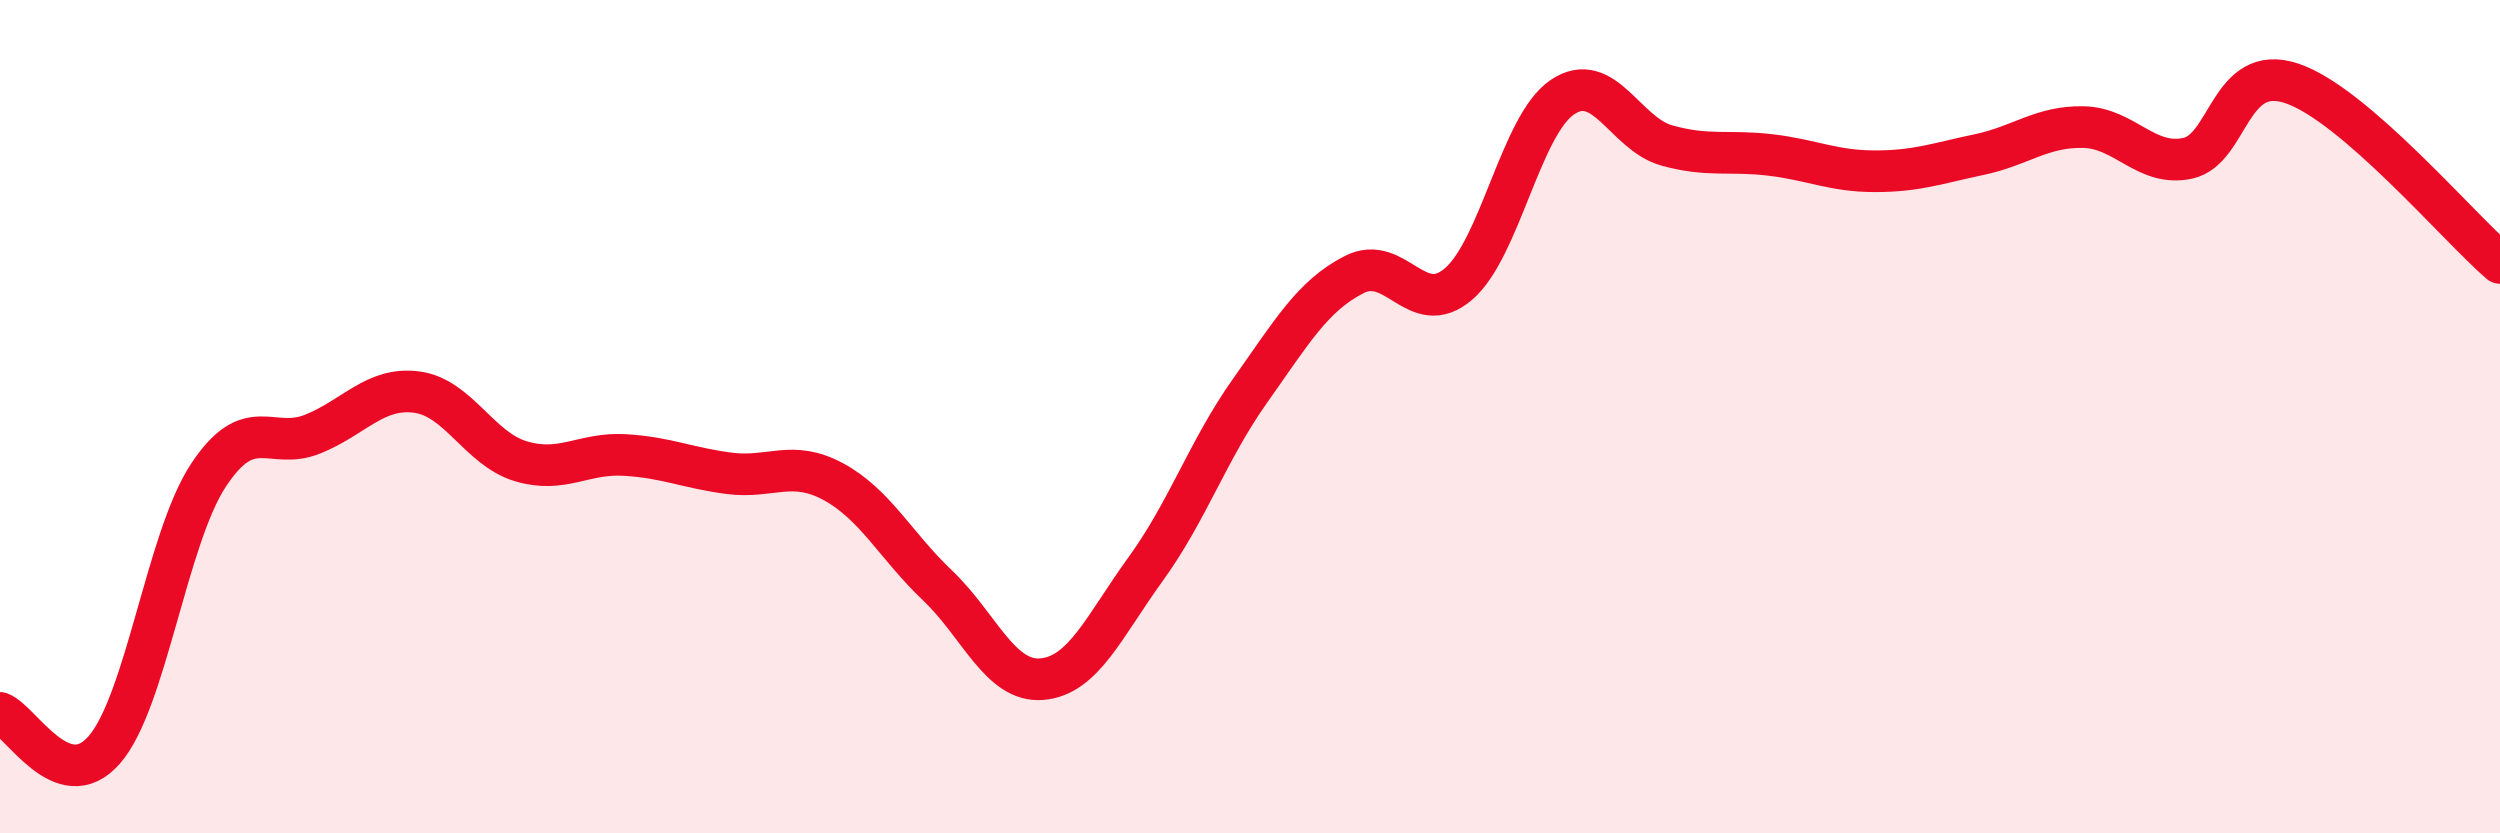
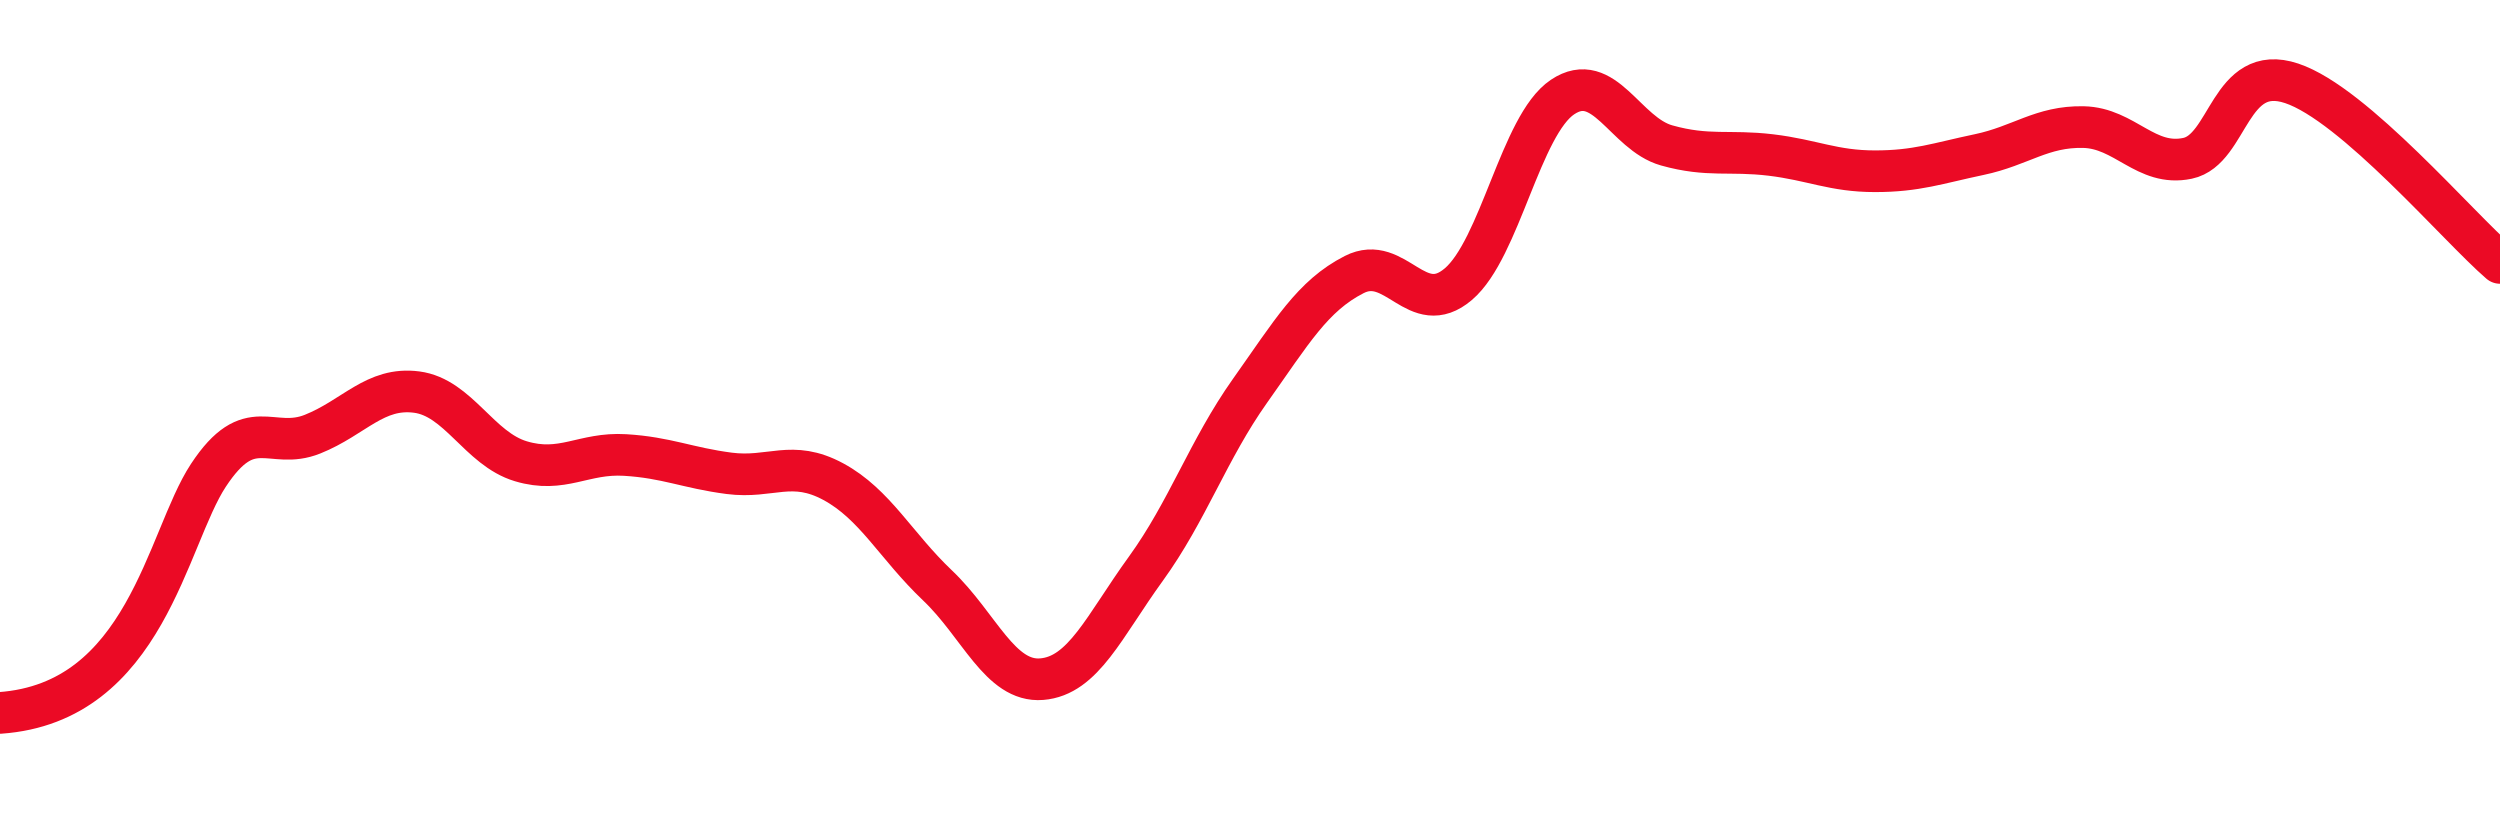
<svg xmlns="http://www.w3.org/2000/svg" width="60" height="20" viewBox="0 0 60 20">
-   <path d="M 0,17.11 C 0.5,17.29 1.5,19.14 2.5,18 C 3.5,16.86 4,12.93 5,11.41 C 6,9.89 6.5,10.82 7.5,10.42 C 8.5,10.02 9,9.28 10,9.41 C 11,9.54 11.5,10.77 12.5,11.07 C 13.5,11.37 14,10.86 15,10.92 C 16,10.98 16.5,11.23 17.5,11.36 C 18.5,11.49 19,11.02 20,11.56 C 21,12.1 21.5,13.1 22.5,14.05 C 23.5,15 24,16.38 25,16.3 C 26,16.22 26.5,15.03 27.5,13.65 C 28.5,12.27 29,10.79 30,9.38 C 31,7.97 31.5,7.1 32.5,6.59 C 33.5,6.08 34,7.67 35,6.82 C 36,5.97 36.5,3 37.5,2.33 C 38.5,1.66 39,3.21 40,3.49 C 41,3.77 41.5,3.6 42.5,3.72 C 43.5,3.84 44,4.11 45,4.11 C 46,4.11 46.5,3.92 47.5,3.71 C 48.5,3.5 49,3.03 50,3.05 C 51,3.07 51.5,4.01 52.5,3.8 C 53.5,3.59 53.5,1.5 55,2 C 56.5,2.5 59,5.45 60,6.31L60 20L0 20Z" fill="#EB0A25" opacity="0.1" stroke-linecap="round" stroke-linejoin="round" />
-   <path d="M 0,17.11 C 0.5,17.29 1.5,19.14 2.5,18 C 3.5,16.86 4,12.93 5,11.41 C 6,9.89 6.5,10.82 7.5,10.42 C 8.5,10.02 9,9.28 10,9.41 C 11,9.54 11.5,10.77 12.5,11.07 C 13.5,11.37 14,10.86 15,10.92 C 16,10.98 16.5,11.23 17.5,11.36 C 18.5,11.49 19,11.02 20,11.56 C 21,12.1 21.5,13.1 22.5,14.05 C 23.5,15 24,16.38 25,16.3 C 26,16.22 26.5,15.03 27.5,13.65 C 28.5,12.27 29,10.79 30,9.38 C 31,7.97 31.5,7.1 32.5,6.59 C 33.5,6.08 34,7.67 35,6.82 C 36,5.97 36.5,3 37.5,2.33 C 38.5,1.66 39,3.21 40,3.49 C 41,3.77 41.5,3.6 42.5,3.72 C 43.5,3.84 44,4.11 45,4.11 C 46,4.11 46.5,3.92 47.5,3.71 C 48.5,3.5 49,3.03 50,3.05 C 51,3.07 51.5,4.01 52.5,3.8 C 53.5,3.59 53.5,1.5 55,2 C 56.5,2.5 59,5.45 60,6.31" stroke="#EB0A25" stroke-width="1" fill="none" stroke-linecap="round" stroke-linejoin="round" />
+   <path d="M 0,17.11 C 3.5,16.86 4,12.93 5,11.41 C 6,9.89 6.5,10.82 7.5,10.42 C 8.5,10.02 9,9.28 10,9.41 C 11,9.54 11.5,10.77 12.5,11.07 C 13.5,11.37 14,10.86 15,10.92 C 16,10.98 16.5,11.23 17.5,11.36 C 18.5,11.49 19,11.02 20,11.56 C 21,12.1 21.5,13.1 22.5,14.05 C 23.5,15 24,16.38 25,16.3 C 26,16.22 26.5,15.03 27.5,13.65 C 28.5,12.27 29,10.79 30,9.38 C 31,7.97 31.5,7.1 32.5,6.59 C 33.5,6.08 34,7.67 35,6.82 C 36,5.97 36.5,3 37.5,2.33 C 38.5,1.66 39,3.21 40,3.49 C 41,3.77 41.5,3.6 42.5,3.72 C 43.5,3.84 44,4.11 45,4.11 C 46,4.11 46.5,3.92 47.5,3.71 C 48.5,3.5 49,3.03 50,3.05 C 51,3.07 51.5,4.01 52.5,3.8 C 53.5,3.59 53.5,1.5 55,2 C 56.5,2.5 59,5.45 60,6.31" stroke="#EB0A25" stroke-width="1" fill="none" stroke-linecap="round" stroke-linejoin="round" />
</svg>